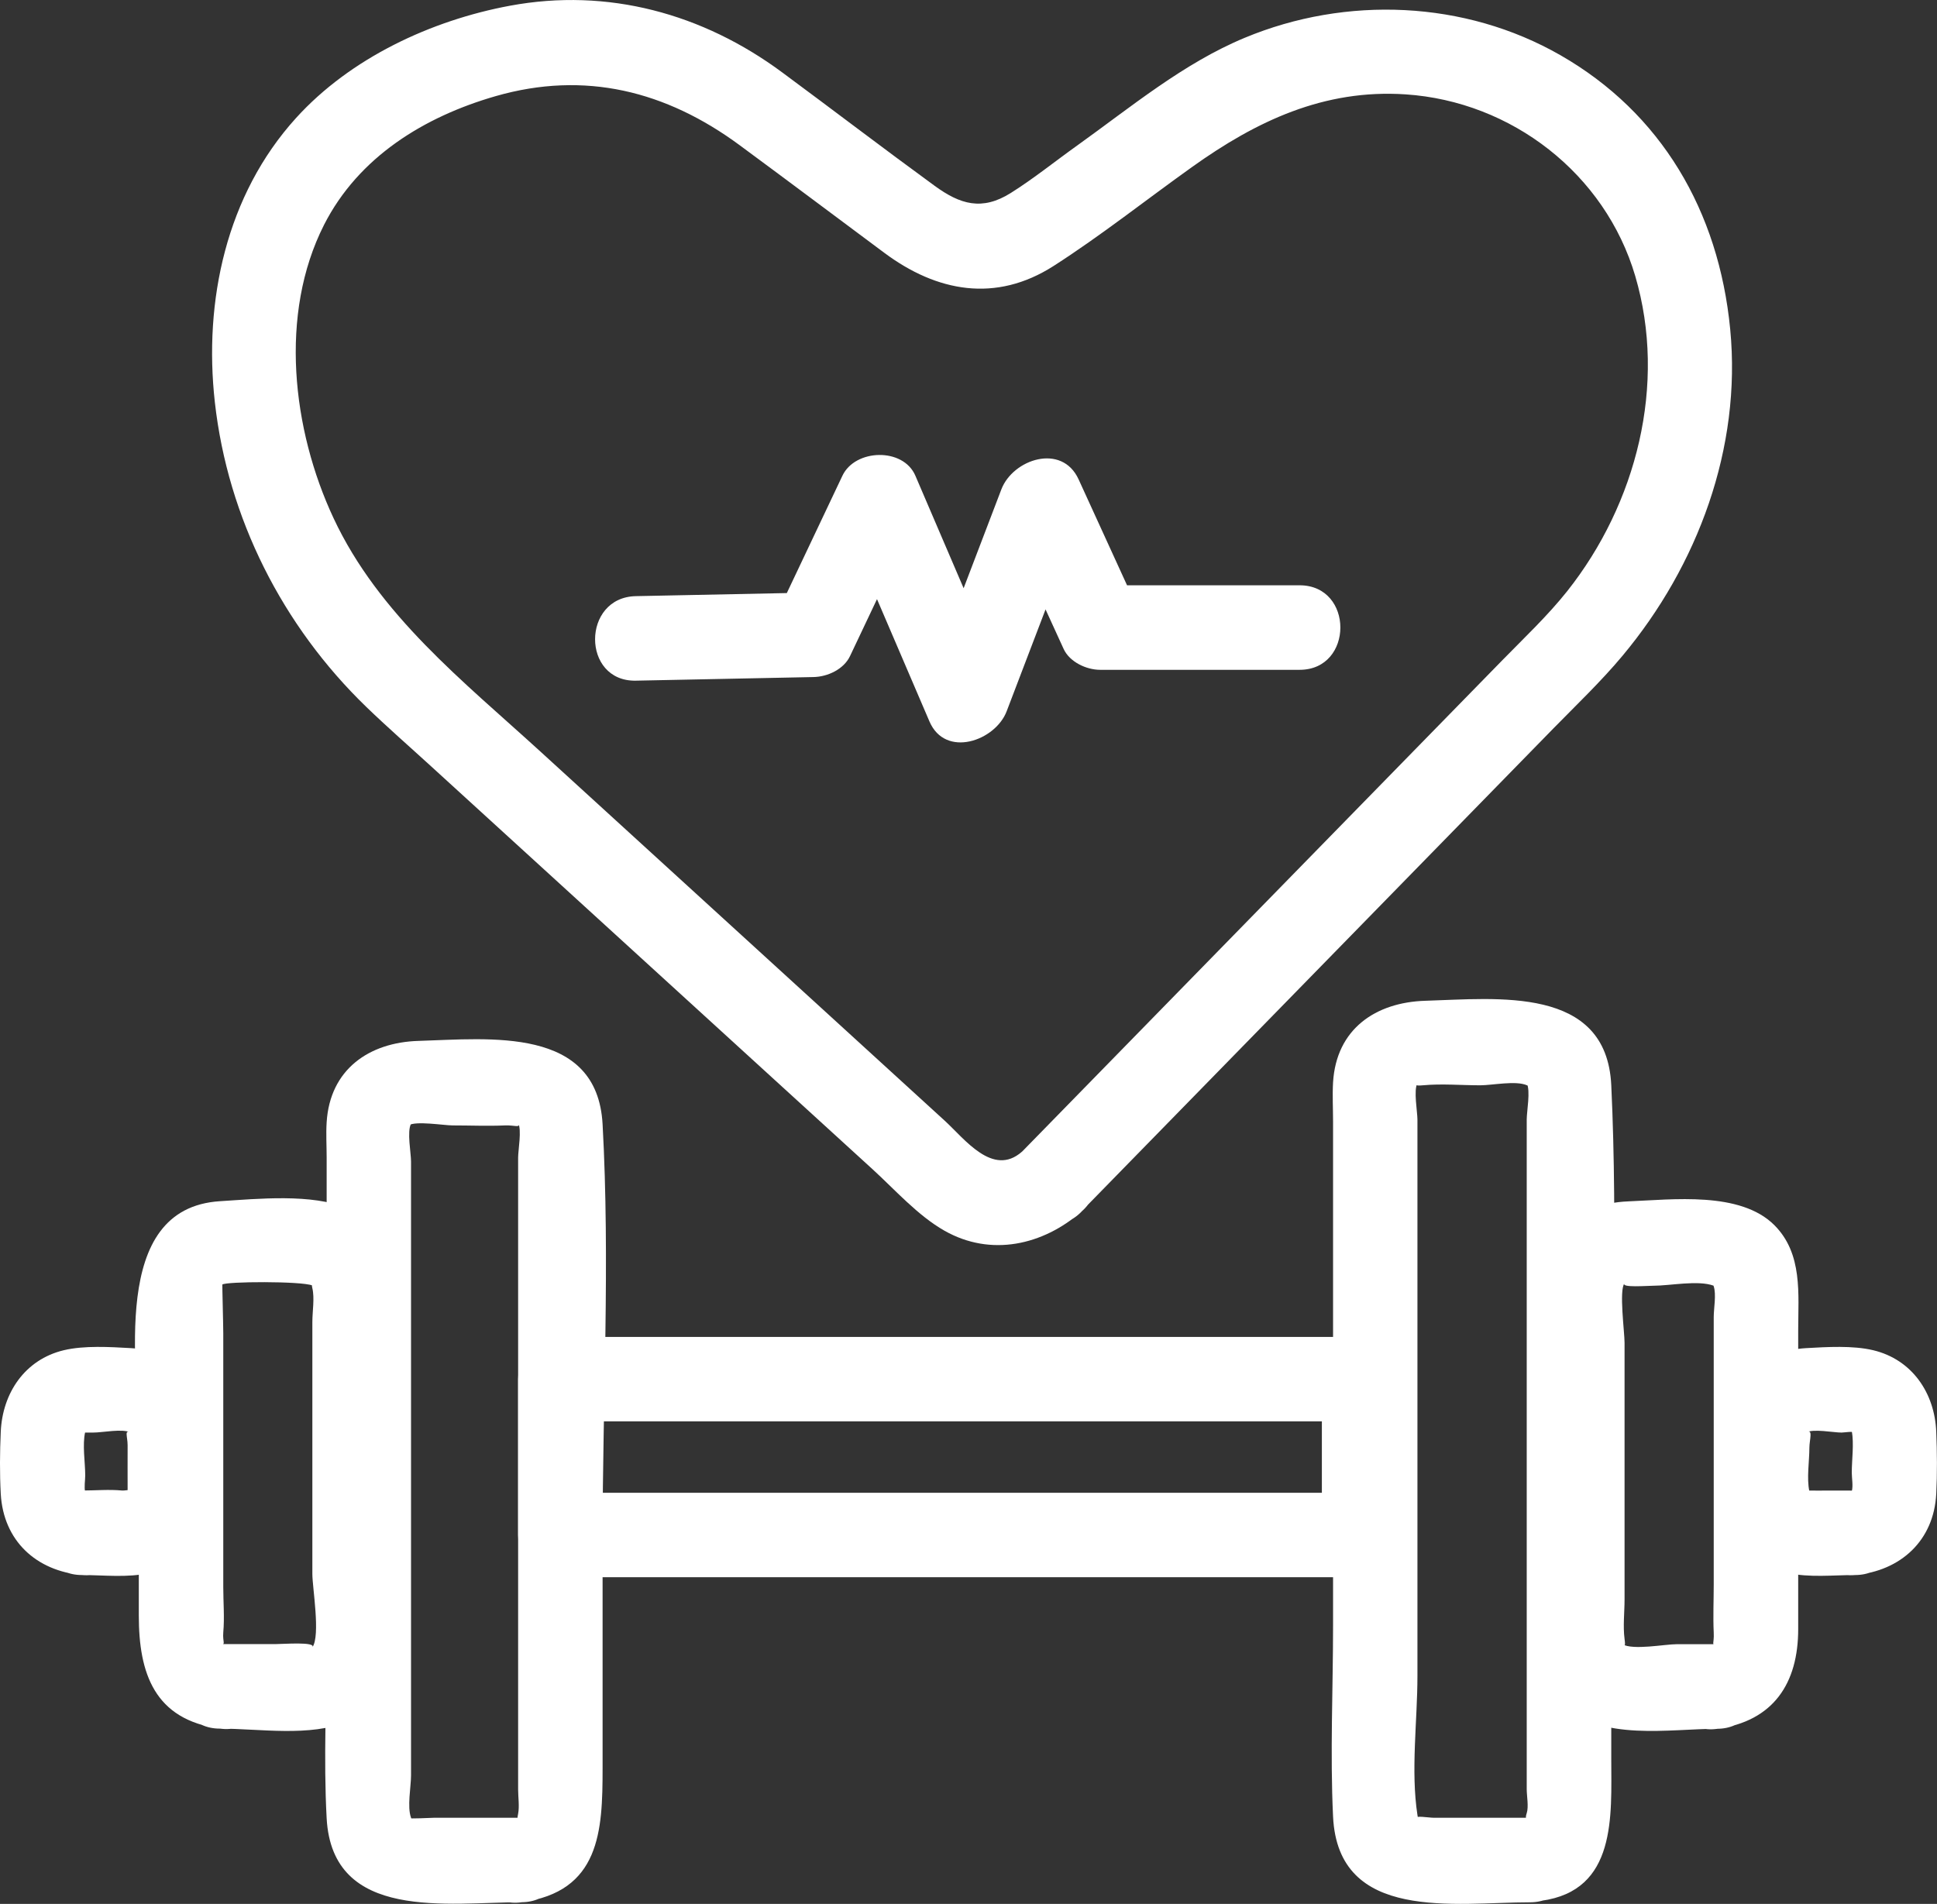
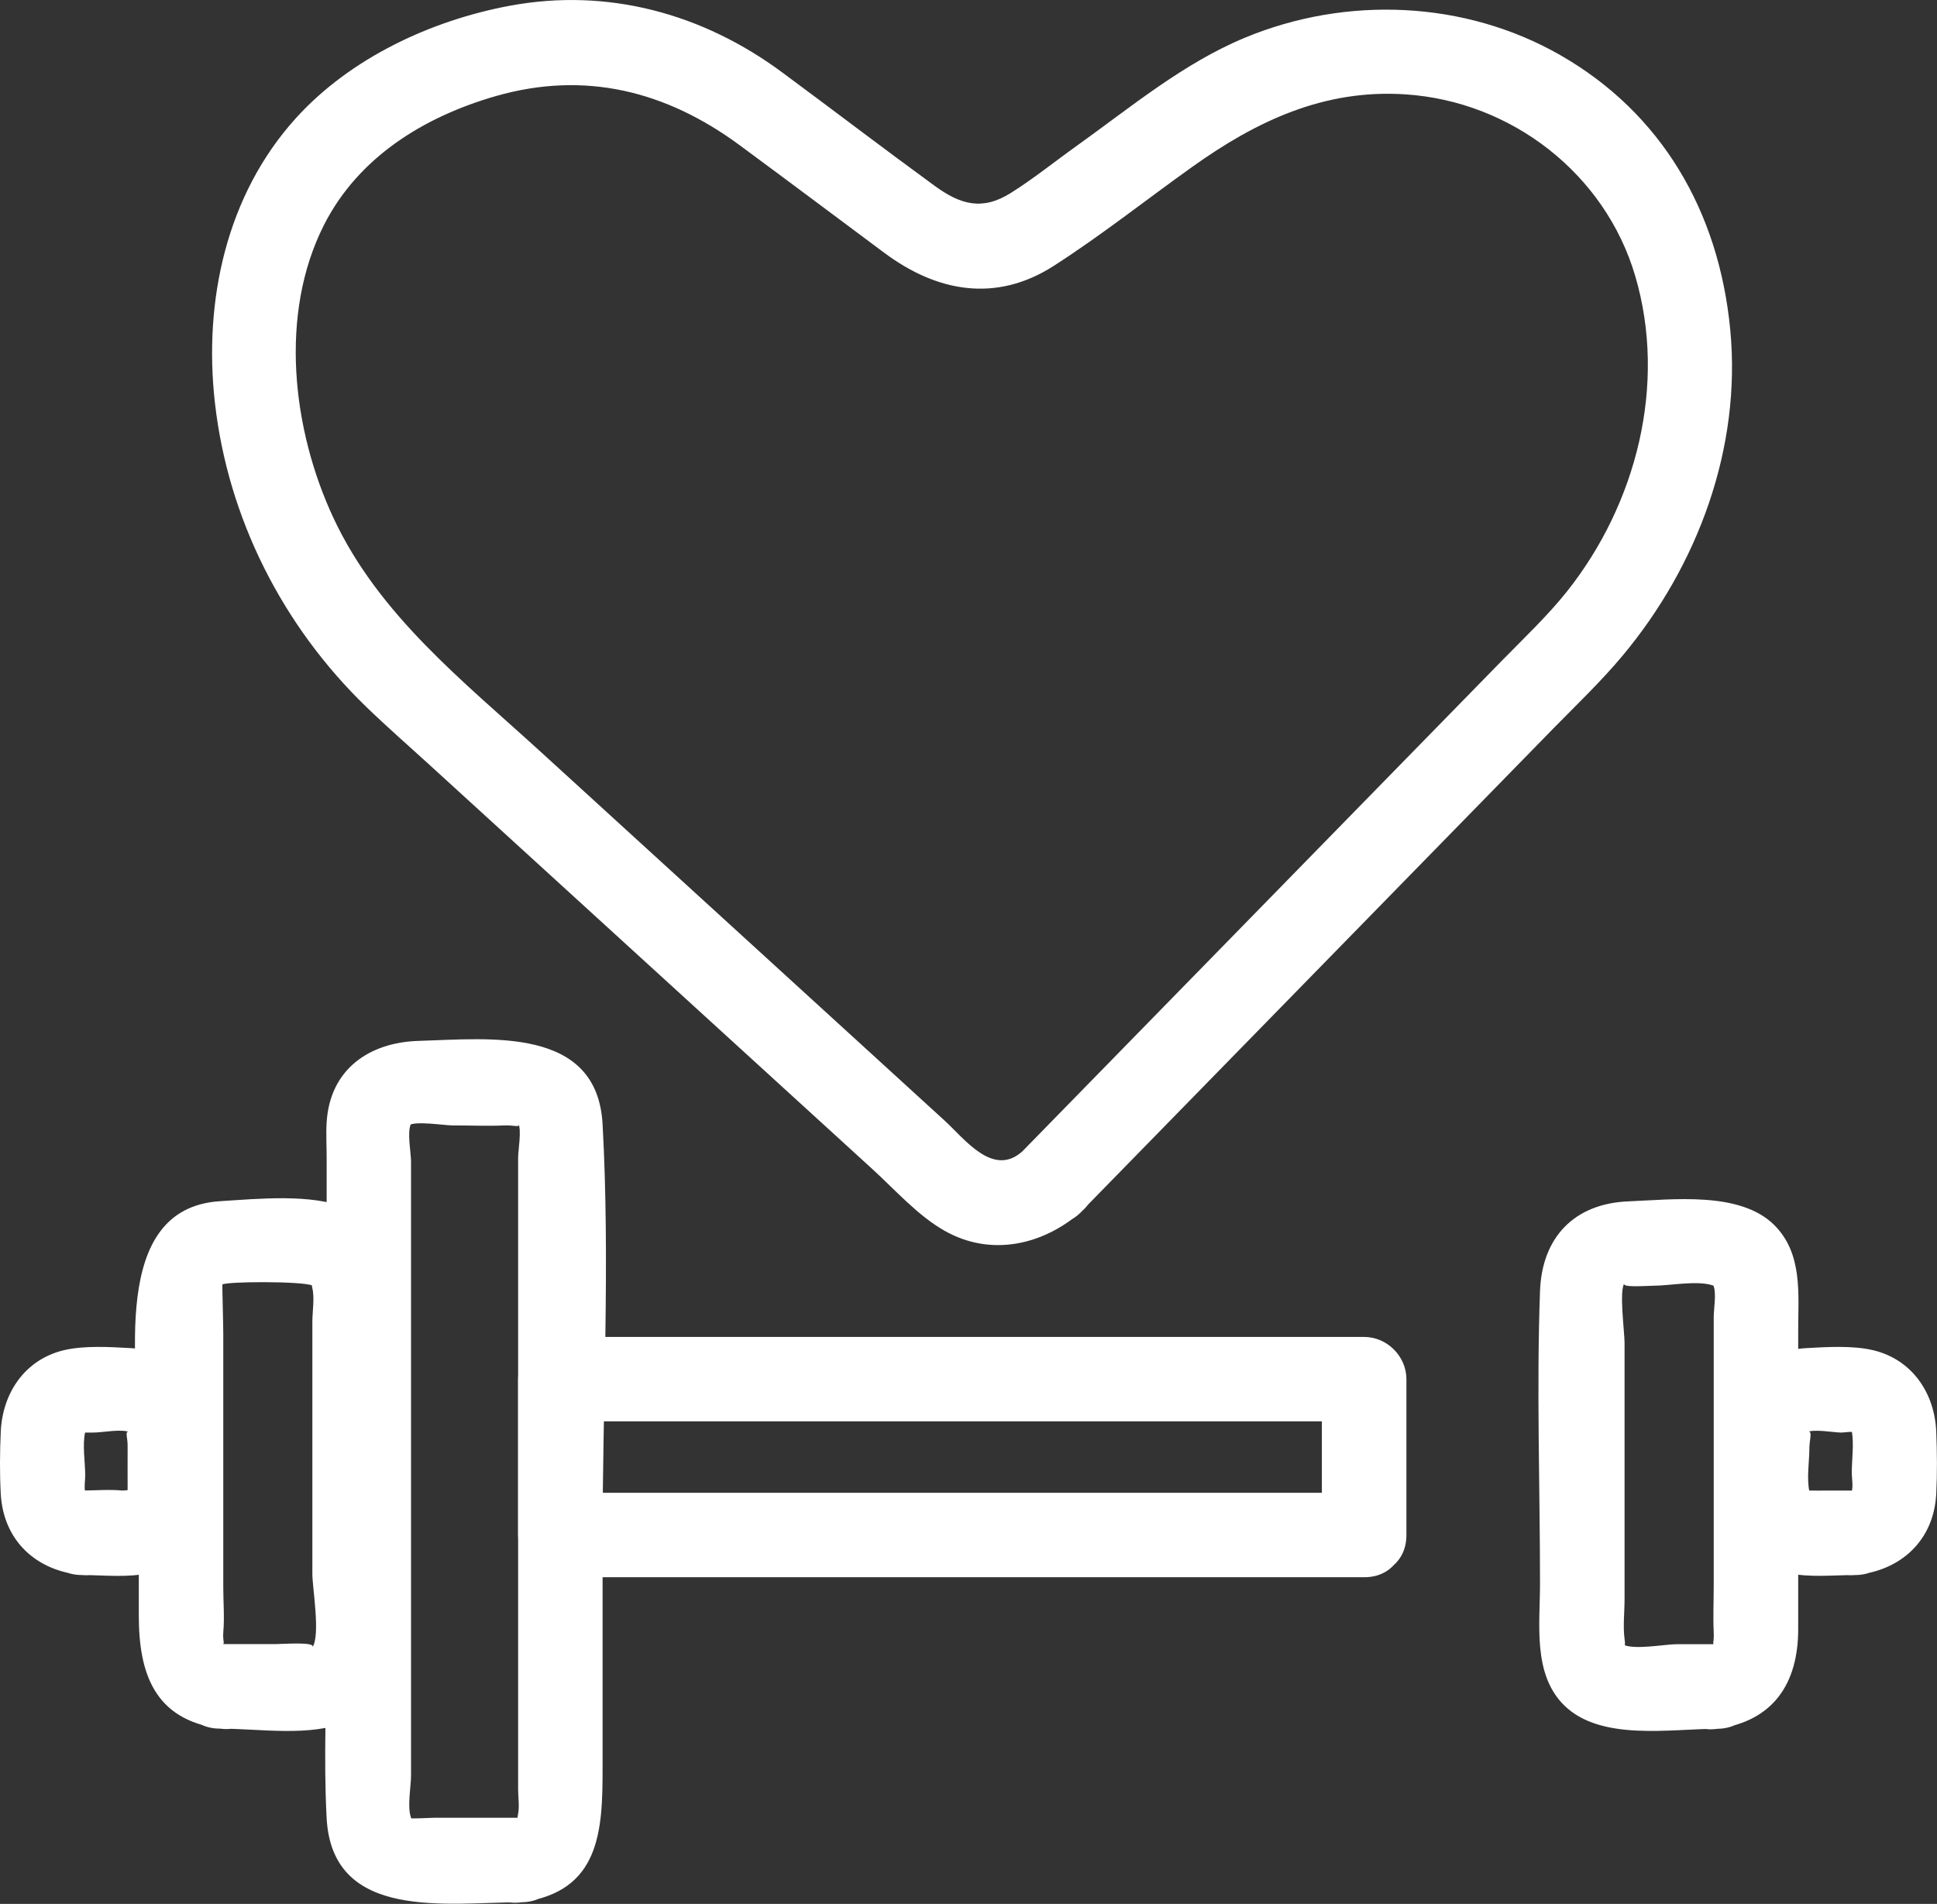
<svg xmlns="http://www.w3.org/2000/svg" id="Layer_1" data-name="Layer 1" viewBox="0 0 230.25 226.37">
  <rect x="0" y="0" width="230.25" height="226.37" fill="#333333" stroke="none" />
  <path d="M128.54,144.04c18.71-19.15,37.41-38.3,56.12-57.44,2.76-2.82,5.66-5.58,8.19-8.61,8.97-10.73,14.18-24.74,12.82-38.83s-8.21-25.73-20.17-32.59c-11.38-6.53-25.49-7.09-37.53-2.08-7.28,3.02-13.54,8.24-19.91,12.8-2.62,1.87-5.18,3.94-7.9,5.65-3.43,2.16-6.03,1.36-9.05-.84-6.09-4.44-12.08-9.02-18.14-13.5C83.54,1.62,72.26-1.48,60.62.68c-9.37,1.74-18.97,6.22-25.43,13.35-8.29,9.14-11,21.75-9.65,33.8,1.54,13.76,8.04,26.58,17.98,36.2,2.5,2.42,5.14,4.72,7.71,7.07,12.14,11.09,24.28,22.17,36.43,33.26l16.06,14.66c2.66,2.43,5.38,5.51,8.55,7.31,5.52,3.13,11.71,1.72,16.29-2.28,4.88-4.26-2.25-11.34-7.1-7.1-3.44,3.01-6.78-1.52-9.15-3.69-4.58-4.19-9.17-8.37-13.75-12.56-11.44-10.45-22.88-20.89-34.32-31.34-9.18-8.38-19.21-16.24-24.6-27.77-4.9-10.48-6.51-24.23-1.12-34.86,4.1-8.07,11.92-12.86,20.4-15.3,10.61-3.05,20.27-.61,29.01,5.84,5.75,4.24,11.46,8.53,17.2,12.8,6.22,4.63,13.23,5.97,20.13,1.54,5.64-3.62,10.97-7.85,16.42-11.74,7.66-5.48,15.71-9.3,25.41-8.65,12.6.84,23.71,9.44,27.29,21.6,3.79,12.88.15,27.08-8.09,37.47-2.32,2.92-5.1,5.54-7.7,8.2-19.04,19.49-38.08,38.98-57.13,58.47-4.52,4.63,2.58,11.74,7.1,7.1Z" style="fill: #fff;" />
-   <path d="M75.57,80.93c7.04-.14,14.08-.29,21.13-.43,1.66-.03,3.59-.91,4.34-2.49,2.59-5.46,5.17-10.92,7.76-16.38h-8.67c3.45,8.05,6.9,16.1,10.35,24.14,1.89,4.42,7.84,2.32,9.18-1.2,3.02-7.9,6.04-15.81,9.05-23.71l-9.18,1.2c2.3,5.03,4.6,10.06,6.9,15.09.71,1.56,2.71,2.49,4.34,2.49h23.71c6.46,0,6.47-10.05,0-10.05h-23.71l4.34,2.49c-2.3-5.03-4.6-10.06-6.9-15.09-1.99-4.34-7.81-2.39-9.18,1.2-3.02,7.9-6.04,15.81-9.05,23.71l9.18-1.2c-3.45-8.05-6.9-16.1-10.35-24.14-1.45-3.38-7.16-3.19-8.67,0-2.59,5.46-5.17,10.92-7.76,16.38l4.34-2.49c-7.04.14-14.08.29-21.13.43-6.46.13-6.48,10.18,0,10.05h0Z" style="fill: #fff;" />
  <path d="M61.96,216.13h-10.4c-.48,0-2.82.15-2.99.03.17.13.5.56.29-.03-.48-1.3,0-3.69,0-5.05v-72.98c0-1-.5-3.58,0-4.48.18-.32-.2.12-.29.19.8-.57,4.23,0,5.22,0,2.08,0,4.17.09,6.25,0,1.09-.05,1.91.35,1.55-.28.45.78,0,3.23,0,4.09v75.16c0,.9.17,1.99,0,2.87-.2,1.04,0,.53.38.48-6.31.85-6.4,10.9,0,10.05,9.37-1.26,9.66-8.48,9.66-15.91v-27.37c0-16.32.9-32.93,0-49.23-.64-11.68-13.45-10.16-21.86-9.91-5.9.17-10.55,3.39-10.94,9.67-.09,1.38,0,2.8,0,4.18v57.06c0,7.14-.39,14.39,0,21.52.67,12.33,14.47,9.98,23.14,9.98,6.46,0,6.47-10.05,0-10.05Z" style="fill: #fff;" />
-   <path d="M181.86,216.13h-11.4c-.7,0-2.51-.37-2.02.19.2.22.11-.17.05-.52-.81-5.24,0-11.25,0-16.53v-66.16c0-.91-.48-3.5,0-4.32-.09.15-.43.35.65.25,2.23-.21,4.58,0,6.82,0,1.41,0,4.24-.59,5.55,0,.69.31-.17-.52-.03-.25.47.89,0,3.34,0,4.32v79.62c0,.79.25,2.1,0,2.85-.43,1.27.82.49-.95.73-6.38.86-3.66,10.54,2.67,9.69,9.01-1.21,8.33-10.13,8.33-16.85v-28.62c0-17.1.81-34.42,0-51.51-.57-11.86-13.59-10.28-22.1-10.03-5.92.18-10.59,3.36-10.97,9.7-.09,1.54,0,3.12,0,4.66v59.94c0,7.53-.36,15.17,0,22.7.6,12.62,14.54,10.19,23.41,10.19,6.46,0,6.47-10.05,0-10.05Z" style="fill: #fff;" />
  <path d="M204.09,195.49h-4.74c-1.49,0-5.21.75-6.52,0,.26.15.42.4.28-.63-.2-1.5,0-3.18,0-4.69v-30.53c0-1.27-.67-6.25-.01-7.05-.44.54,2.74.28,3.45.28,1.98,0,5.3-.69,7.16,0,.79.29-.32-.87,0,.08s0,2.63,0,3.63v31.77c0,1.92-.09,3.86,0,5.78.07,1.33-.35,1.47.38,1.38-6.31.85-6.4,10.9,0,10.05,6.75-.91,9.66-5.45,9.66-11.86v-35.49c0-4.36.56-9.14-2.83-12.54-4.06-4.06-12.1-3.04-17.36-2.83-6.44.26-10.27,4.29-10.5,10.67-.42,11.58,0,23.25,0,34.84,0,4.77-.87,10.67,2.83,14.37,4.34,4.34,12.63,2.83,18.2,2.83,6.46,0,6.47-10.05,0-10.05Z" style="fill: #fff;" />
  <path d="M162.15,177.49h-95.55l5.02,5.02v-18.53l-5.02,5.02h95.55l-5.02-5.02v18.53c0,6.46,10.05,6.47,10.05,0v-18.53c0-2.72-2.3-5.02-5.02-5.02h-95.55c-2.72,0-5.02,2.3-5.02,5.02v18.53c0,2.72,2.3,5.02,5.02,5.02h95.55c6.46,0,6.47-10.05,0-10.05Z" style="fill: #fff;" />
  <path d="M220.5,177.23c-1.5,0-3-.02-4.5,0-.24,0-1.32-.03-1.21.03.21.12.39.55.29.06-.34-1.55,0-3.59,0-5.18,0-.94.49-2.36-.38-1.81.77-.49,3.25,0,4.19,0,.34,0,1.27-.18,1.61,0-.22-.11-.44-.49-.38-.2.28,1.55,0,3.4,0,4.97,0,.67.18,1.57,0,2.21-.15.54.12-.07.38-.09-6.39.57-6.45,10.62,0,10.05,5.43-.49,9.38-4.1,9.66-9.66.12-2.42.1-4.94,0-7.37-.18-4.6-2.86-8.59-7.49-9.7-2.43-.58-5.5-.39-7.98-.25-5.44.3-9.38,4.19-9.66,9.66-.12,2.42-.11,4.94,0,7.37.2,4.56,2.84,8.63,7.49,9.7,2.55.58,5.39.25,7.98.25,6.46,0,6.47-10.05,0-10.05Z" style="fill: #fff;" />
  <path d="M26.16,205.53c4.67,0,10.75,1.02,15.13-.85,5.46-2.33,5.89-7.49,5.89-12.59v-35.83c0-5.11-.41-10.25-5.89-12.59-4.2-1.79-10.66-1.13-15.13-.85-13.31.83-9.66,19.97-9.66,28.9v20.37c0,6.83,1.83,12.39,9.66,13.44,6.39.86,6.32-9.2,0-10.05.75.1.28-.2.38-1.38.16-1.77,0-3.62,0-5.4v-30.18c0-.99-.13-5.77-.11-5.79.42-.37,9.37-.42,10.7.11.7.28-.28-.84,0,.33s0,2.79,0,4v29.97c0,1.64.99,7.33,0,8.72.49-.69-3.51-.38-4.36-.38h-6.63c-6.46,0-6.47,10.05,0,10.05Z" style="fill: #fff;" />
-   <path d="M9.75,187.27c2.57,0,5.45.35,7.98-.25,4.66-1.11,7.28-5.12,7.49-9.7.11-2.42.12-4.94,0-7.37-.28-5.47-4.21-9.36-9.66-9.66-2.49-.14-5.54-.33-7.98.25-4.63,1.11-7.29,5.1-7.49,9.7-.11,2.42-.13,4.95,0,7.37.31,5.58,4.21,9.17,9.66,9.66,6.44.58,6.4-9.47,0-10.05.24.02.48.56.38.2-.15-.58,0-1.4,0-2,0-1.57-.36-3.64,0-5.18.12-.51-.09-.04-.29.06-.09.05.94.02,1.21.03,1.13.01,3.5-.51,4.5,0-.82-.42-.38.49-.38,1.51,0,1.77-.01,3.54,0,5.3,0,.63-.1.37.19.13.27-.22-.51-.02-.85-.05-1.55-.15-3.19,0-4.76,0-6.46,0-6.47,10.05,0,10.05Z" style="fill: #fff;" />
+   <path d="M9.75,187.27c2.57,0,5.45.35,7.98-.25,4.66-1.11,7.28-5.12,7.49-9.7.11-2.42.12-4.94,0-7.37-.28-5.47-4.21-9.36-9.66-9.66-2.49-.14-5.54-.33-7.98.25-4.63,1.11-7.29,5.1-7.49,9.7-.11,2.42-.13,4.95,0,7.37.31,5.58,4.21,9.17,9.66,9.66,6.44.58,6.4-9.47,0-10.05.24.02.48.56.38.2-.15-.58,0-1.4,0-2,0-1.57-.36-3.64,0-5.18.12-.51-.09-.04-.29.06-.09.05.94.02,1.21.03,1.13.01,3.5-.51,4.5,0-.82-.42-.38.49-.38,1.51,0,1.77-.01,3.54,0,5.3,0,.63-.1.37.19.13.27-.22-.51-.02-.85-.05-1.55-.15-3.19,0-4.76,0-6.46,0-6.47,10.05,0,10.05" style="fill: #fff;" />
</svg>